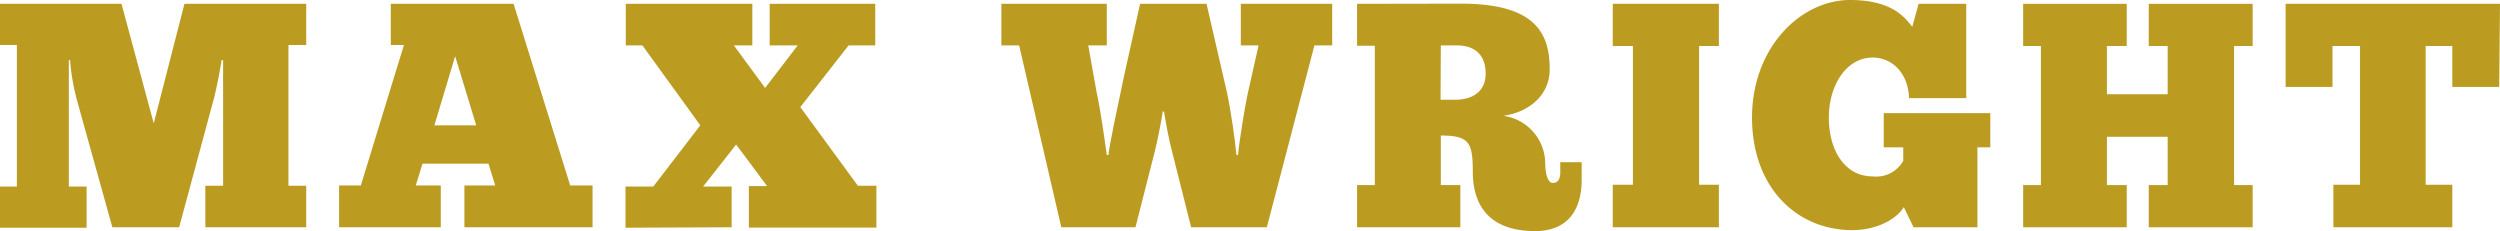
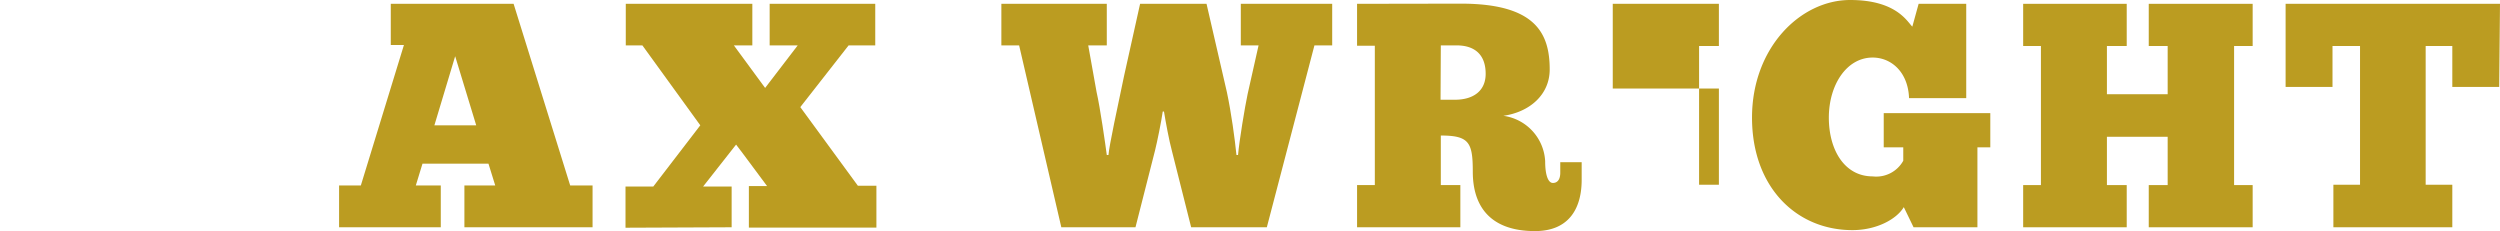
<svg xmlns="http://www.w3.org/2000/svg" viewBox="0 0 281.49 26.02">
-   <path d="M25.12,6.77V20.91h-2v4.68H34.48V20.91h-2V5.07h2V.43H20.77L17.31,13.89,13.68.43H0V5.07h1.9V21H0v4.64H9.75V21h-2V6.77h.14a24.66,24.66,0,0,0,.76,4.46l4,14.36h7.52l3.78-14c.25-.83.76-3.2,1-4.82Z" style="fill:#bb9c21" />
  <path d="M66.72,25.59V20.88H64.2L57.83.43H44V5.07h1.48L40.63,20.88H38.18v4.71H49.63V20.88H46.82l.75-2.45H55l.76,2.45H52.29v4.71ZM48.91,14.11l2.34-7.78,2.37,7.78Z" style="fill:#bb9c21" />
  <path d="M82.38,25.59V21H79.17l3.71-4.72.76,1,2.73,3.67H84.32v4.68H98.68V20.91H96.59l-6.48-8.85,5.44-6.95h3V.43H86.66V5.11h3.16L86.15,9.9,82.63,5.11h2.08V.43H70.46V5.11h1.87l6.52,9L73.56,21H70.43v4.64Z" style="fill:#bb9c21" />
  <path d="M124.62,17.45c-.14-1.07-.75-5.36-1.15-7.09l-.94-5.25h2.09V.43H112.75V5.11h2l4.75,20.48h8.35l2.2-8.64c.25-1,.72-3.31.87-4.39h.14c.18,1.12.57,3.24.9,4.46l2.16,8.57h8.52L148,5.11h2V.43H139.71V5.11h2l-1.23,5.47c-.32,1.51-.94,5.25-1.08,6.87h-.18c-.18-1.79-.58-4.75-1.08-7.09L135.85.43h-7.48l-1.8,8.1c-.72,3.42-1.69,7.92-1.76,8.92Z" style="fill:#bb9c21" />
  <path d="M152.8.43V5.15h2V20.84h-2v4.75h11.63V20.84h-2.2V15.26c3.2,0,3.6.79,3.6,4.07,0,4.21,2.27,6.69,7,6.69,4,0,5.26-2.77,5.26-5.76v-2h-2.41v1.19c0,.72-.29,1.15-.83,1.15s-.87-.9-.87-2.44a5.45,5.45,0,0,0-4.71-5.12c3-.43,5.22-2.41,5.22-5.22,0-4.1-1.62-7.41-10-7.41Zm9.43,4.68H164c2.09,0,3.28,1.08,3.28,3.2,0,1.91-1.37,2.92-3.46,2.92h-1.62Z" style="fill:#bb9c21" />
-   <path d="M181.59.43V5.18h2.27V20.8h-2.27v4.79h11.95V20.8h-2.23V5.18h2.23V.43Z" style="fill:#bb9c21" />
+   <path d="M181.59.43V5.18h2.27h-2.27v4.79h11.95V20.8h-2.23V5.18h2.23V.43Z" style="fill:#bb9c21" />
  <path d="M215.46,25.59h7.19v-9h1.45V12.74h-12v3.85h2.2V18.1a3.48,3.48,0,0,1-3.45,1.76c-3.14,0-4.93-2.94-4.93-6.62s2-6.76,4.93-6.76c2.12,0,4,1.66,4.1,4.57h6.44V.43h-5.36L215.32,3c-.58-.57-1.81-3-7-3-5.62,0-11.05,5.4-11.05,13.24s5,12.67,11.3,12.67c2.77,0,5-1.26,5.79-2.59Z" style="fill:#bb9c21" />
  <path d="M227.8.43V5.18h2V20.84h-2v4.75h11.66V20.84h-2.23V15.4h6.84v5.44h-2.13v4.75h11.7V20.84h-2.09V5.18h2.09V.43h-11.7V5.18h2.13v5.43h-6.84V5.18h2.23V.43Z" style="fill:#bb9c21" />
  <path d="M281.49.43H257.35V9.79h5.28V5.18h3.1V20.8h-3v4.79h13.39V20.8h-3V5.18h3V9.79h5.28Z" style="fill:#bb9c21" />
</svg>